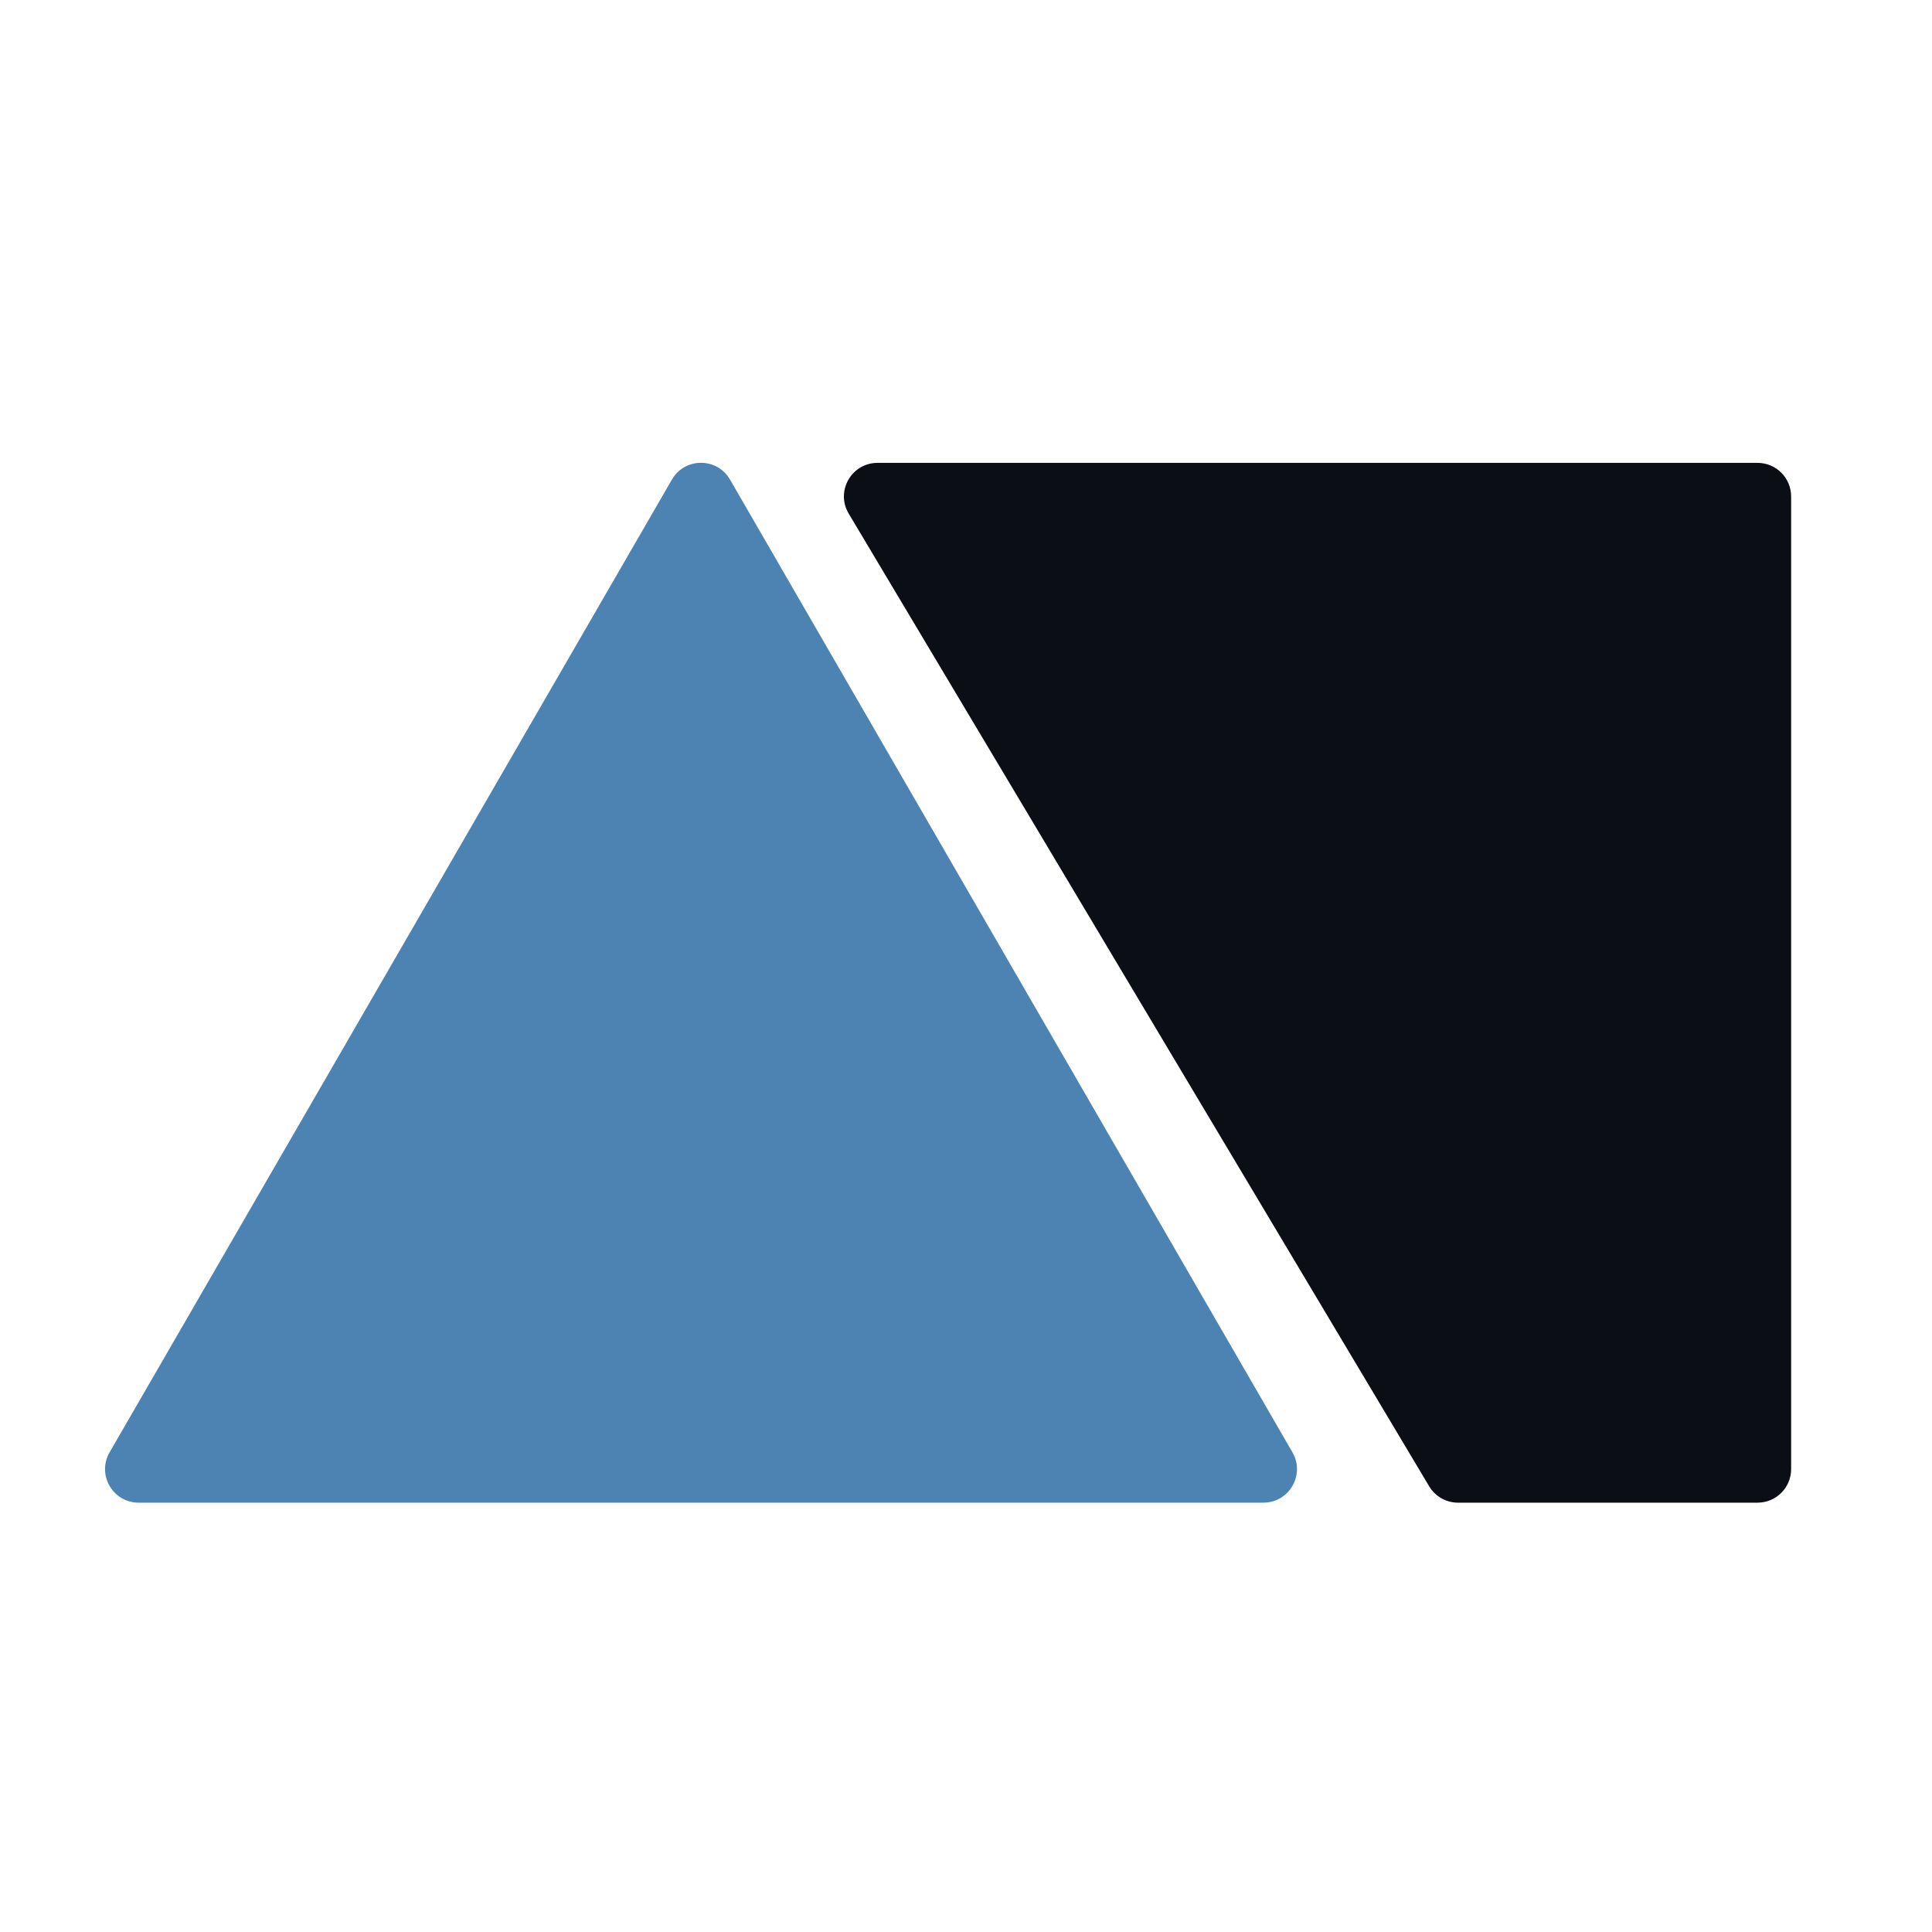
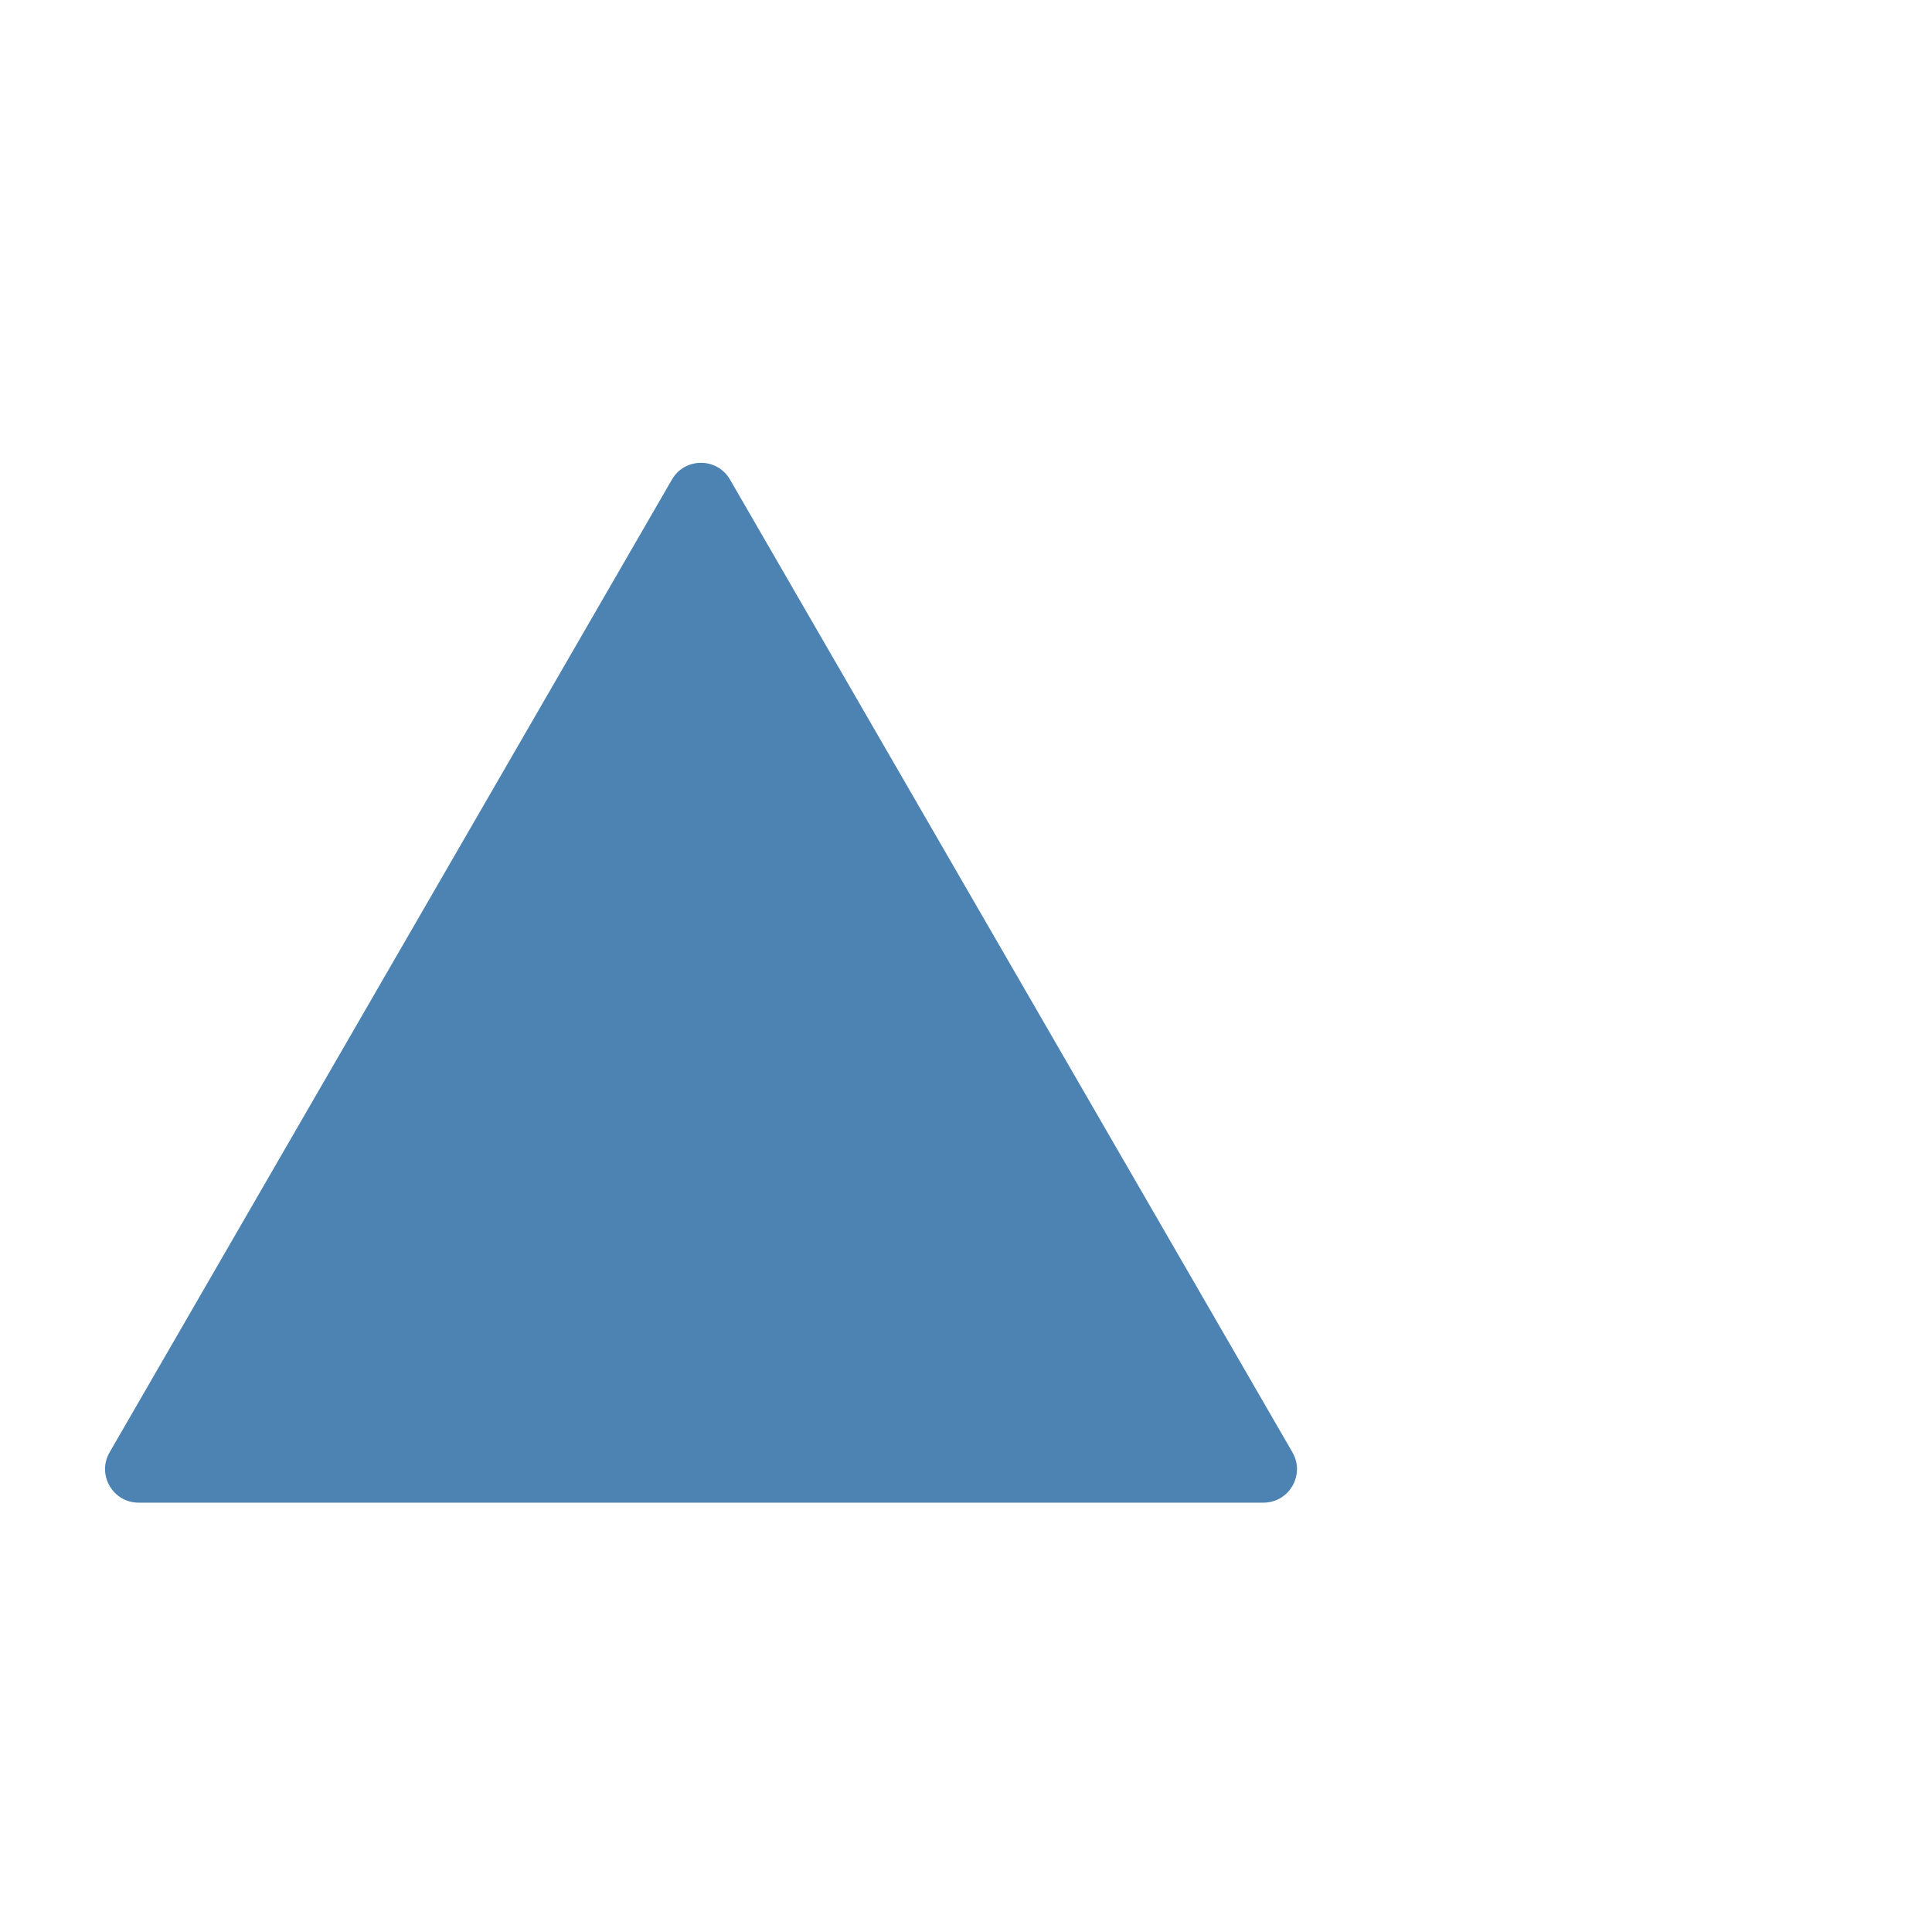
<svg xmlns="http://www.w3.org/2000/svg" width="120" height="120" viewBox="0 0 120 120" fill="none">
-   <path fill-rule="evenodd" clip-rule="evenodd" d="M54.503 28.75C52.886 28.75 51.885 30.512 52.714 31.901L88.769 92.318C89.145 92.948 89.824 93.333 90.558 93.333H109.167C110.317 93.333 111.25 92.401 111.25 91.25V30.833C111.25 29.683 110.317 28.75 109.167 28.75H54.503Z" fill="#0B0E14" />
  <path fill-rule="evenodd" clip-rule="evenodd" d="M80.276 90.207C81.079 91.596 80.077 93.333 78.472 93.333H8.611C7.006 93.333 6.004 91.596 6.807 90.207L41.734 29.787C42.536 28.399 44.539 28.399 45.342 29.786L80.276 90.207Z" fill="#4D83B2" />
</svg>